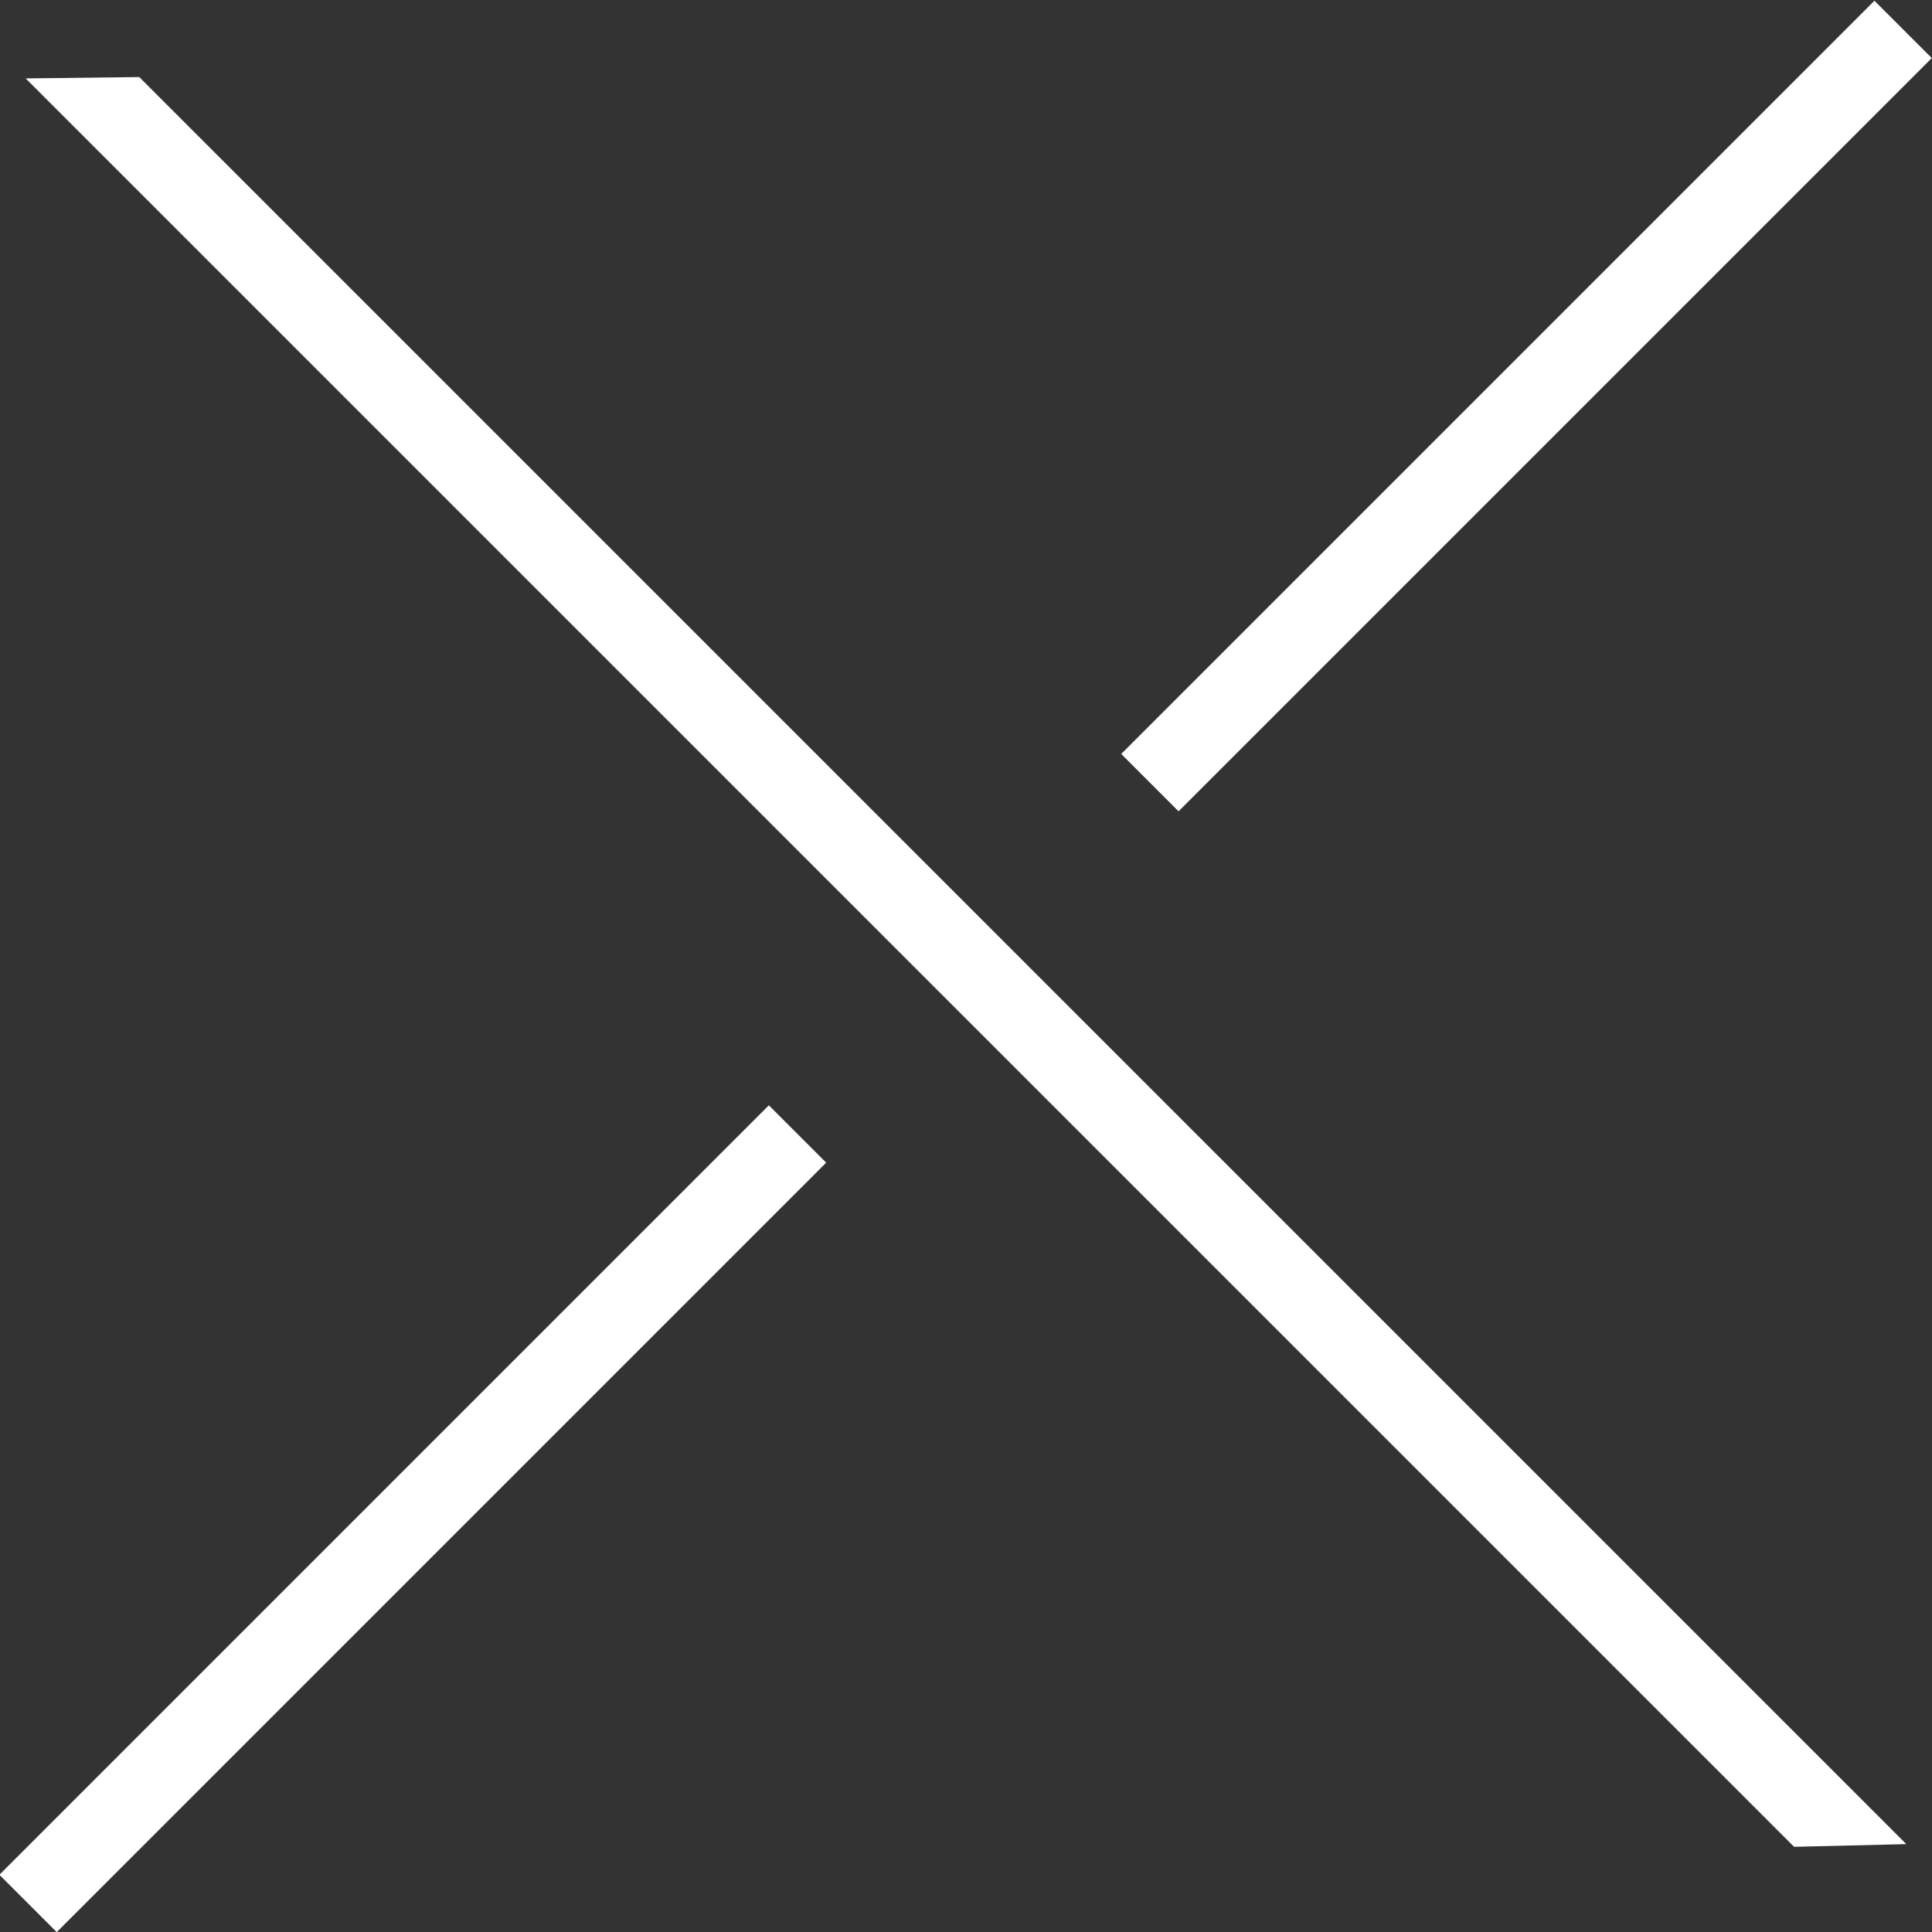
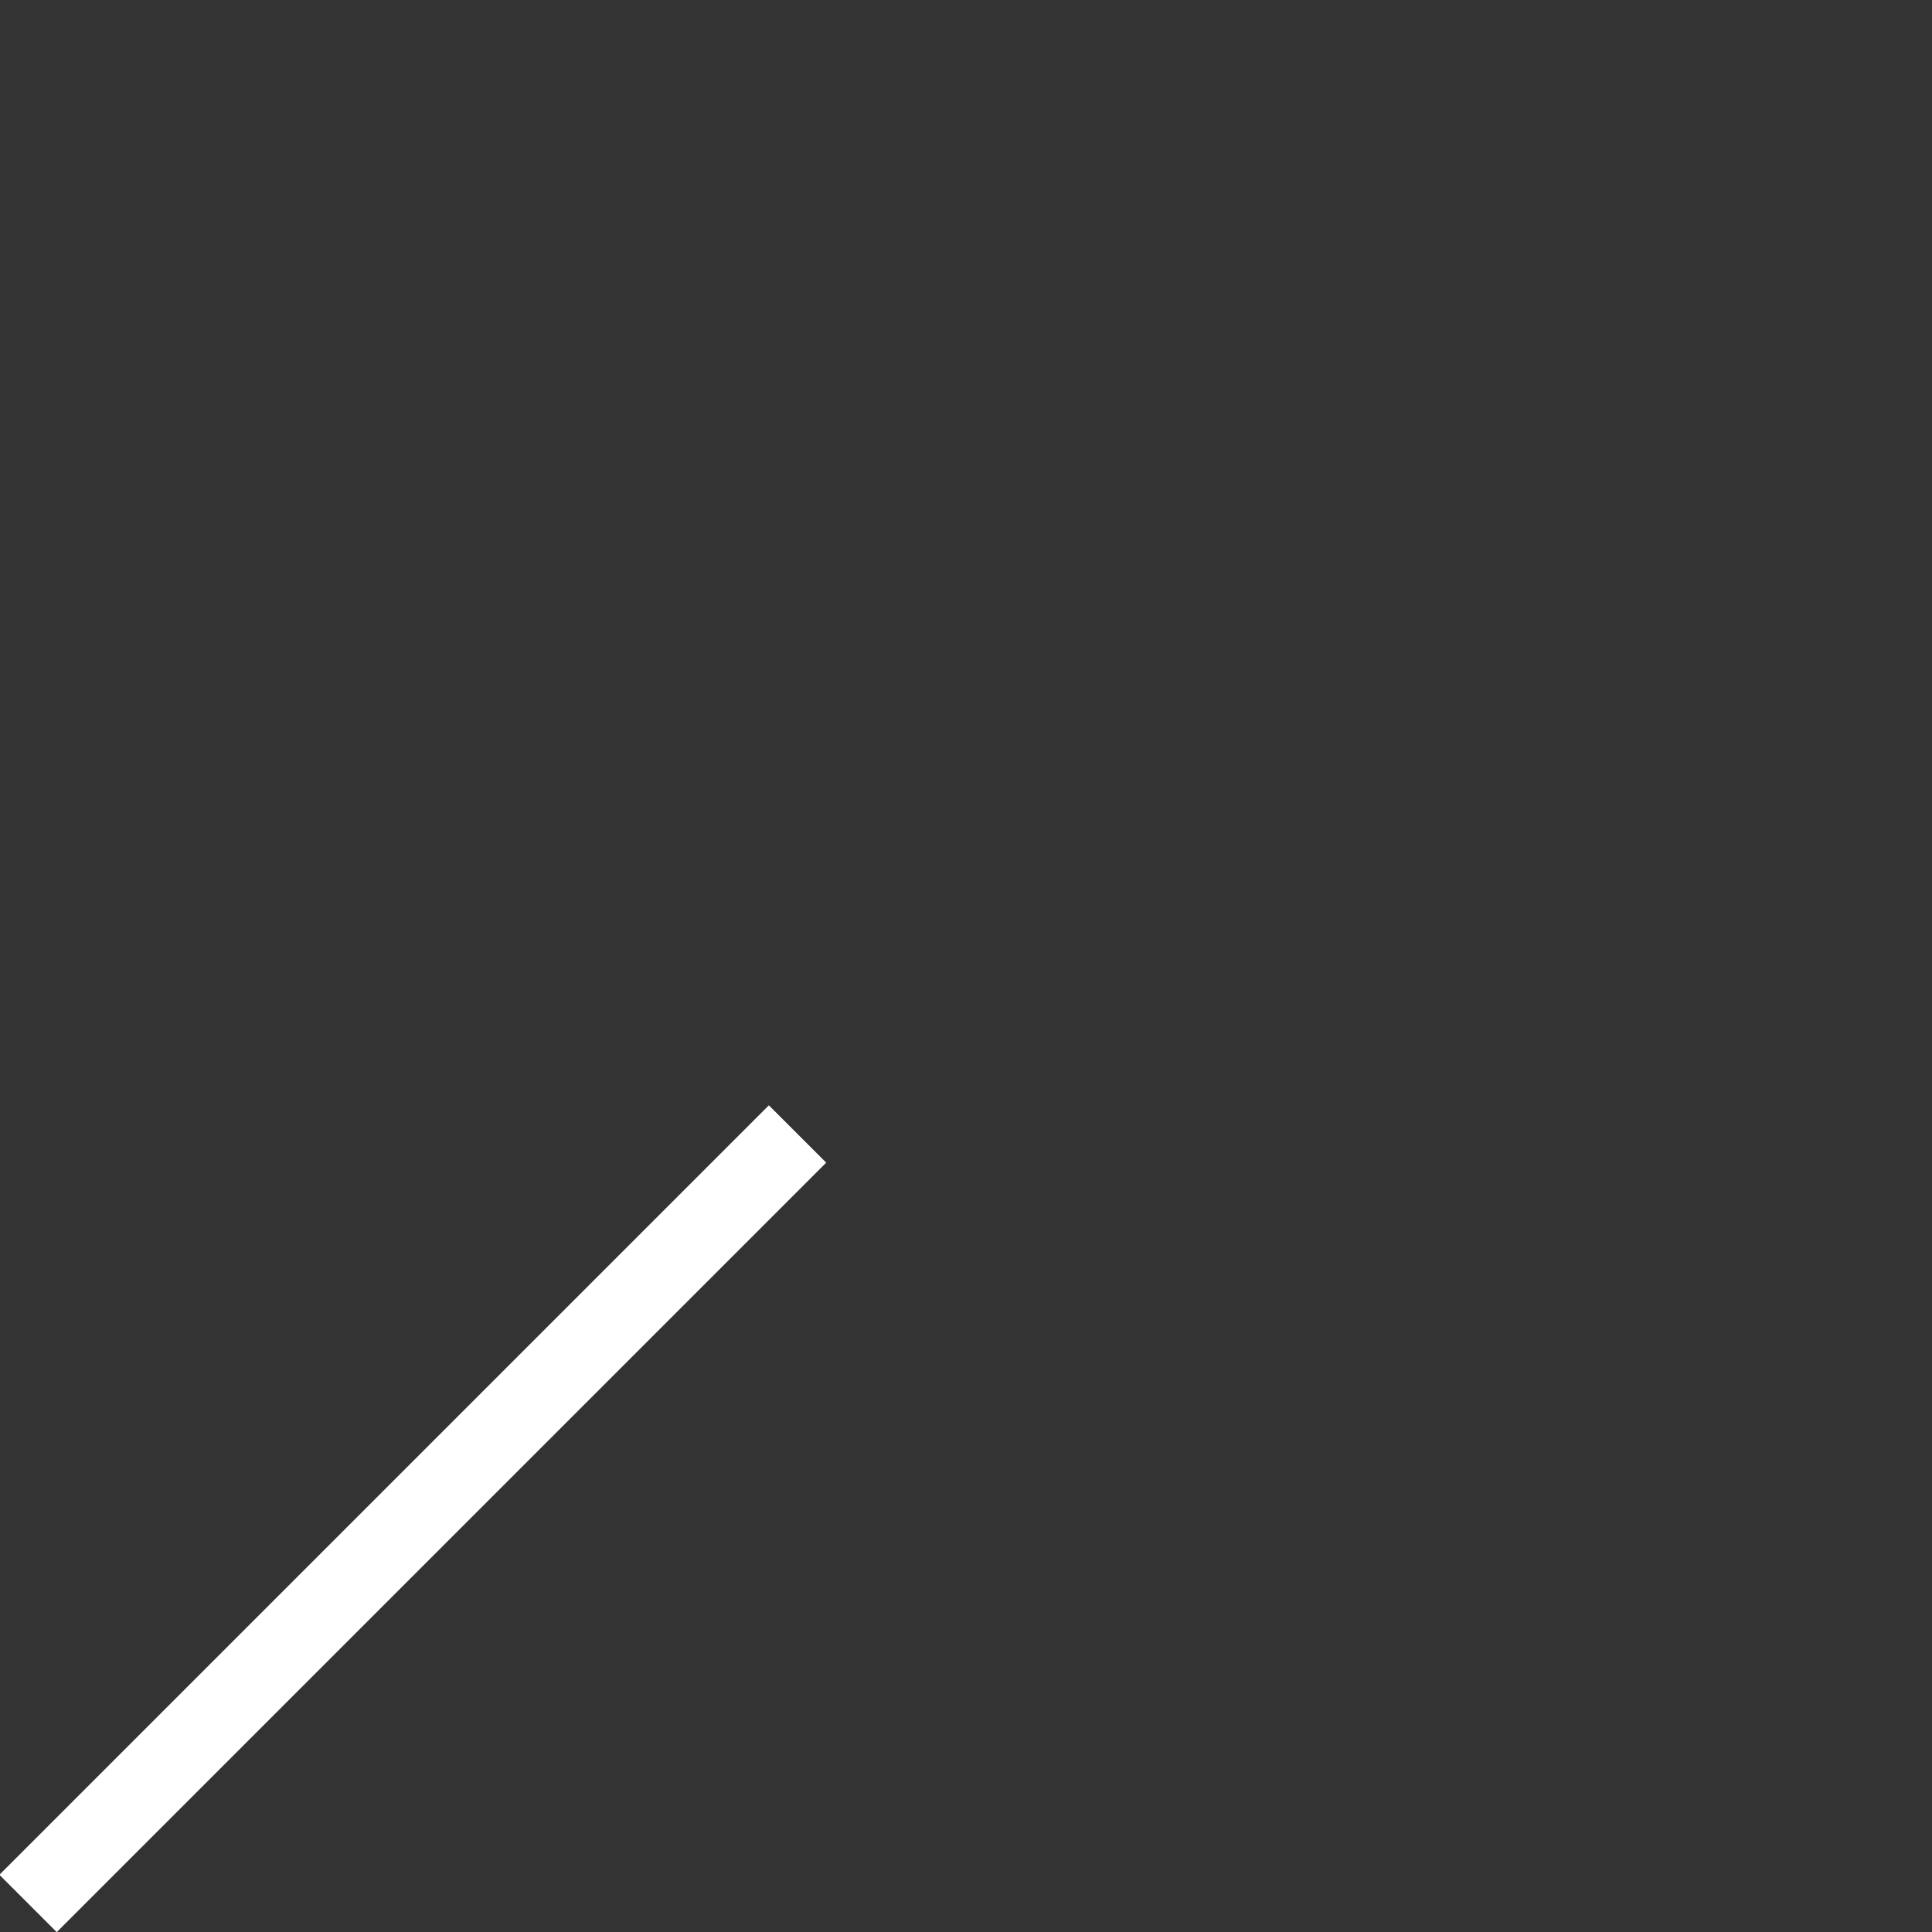
<svg xmlns="http://www.w3.org/2000/svg" fill="#fff" version="1.1" id="圖層_1" x="0px" y="0px" viewBox="0 0 142.9 142.9" style="enable-background:new 0 0 142.9 142.9;" xml:space="preserve">
  <rect x="0" y="0" width="142.9" height="142.9" fill="#333333" stroke="none" />
-   <polygon points="141,136.4 10.3,5.7 1.9,5.8 132.7,136.6 " />
-   <rect x="73.5" y="27" transform="matrix(0.707 -0.707 0.707 0.707 11.877 88.641)" width="78.8" height="6" />
  <g>
    <rect x="-9.7" y="109.3" transform="matrix(0.707 -0.707 0.707 0.707 -70.462 54.535)" width="80.5" height="6" />
  </g>
</svg>